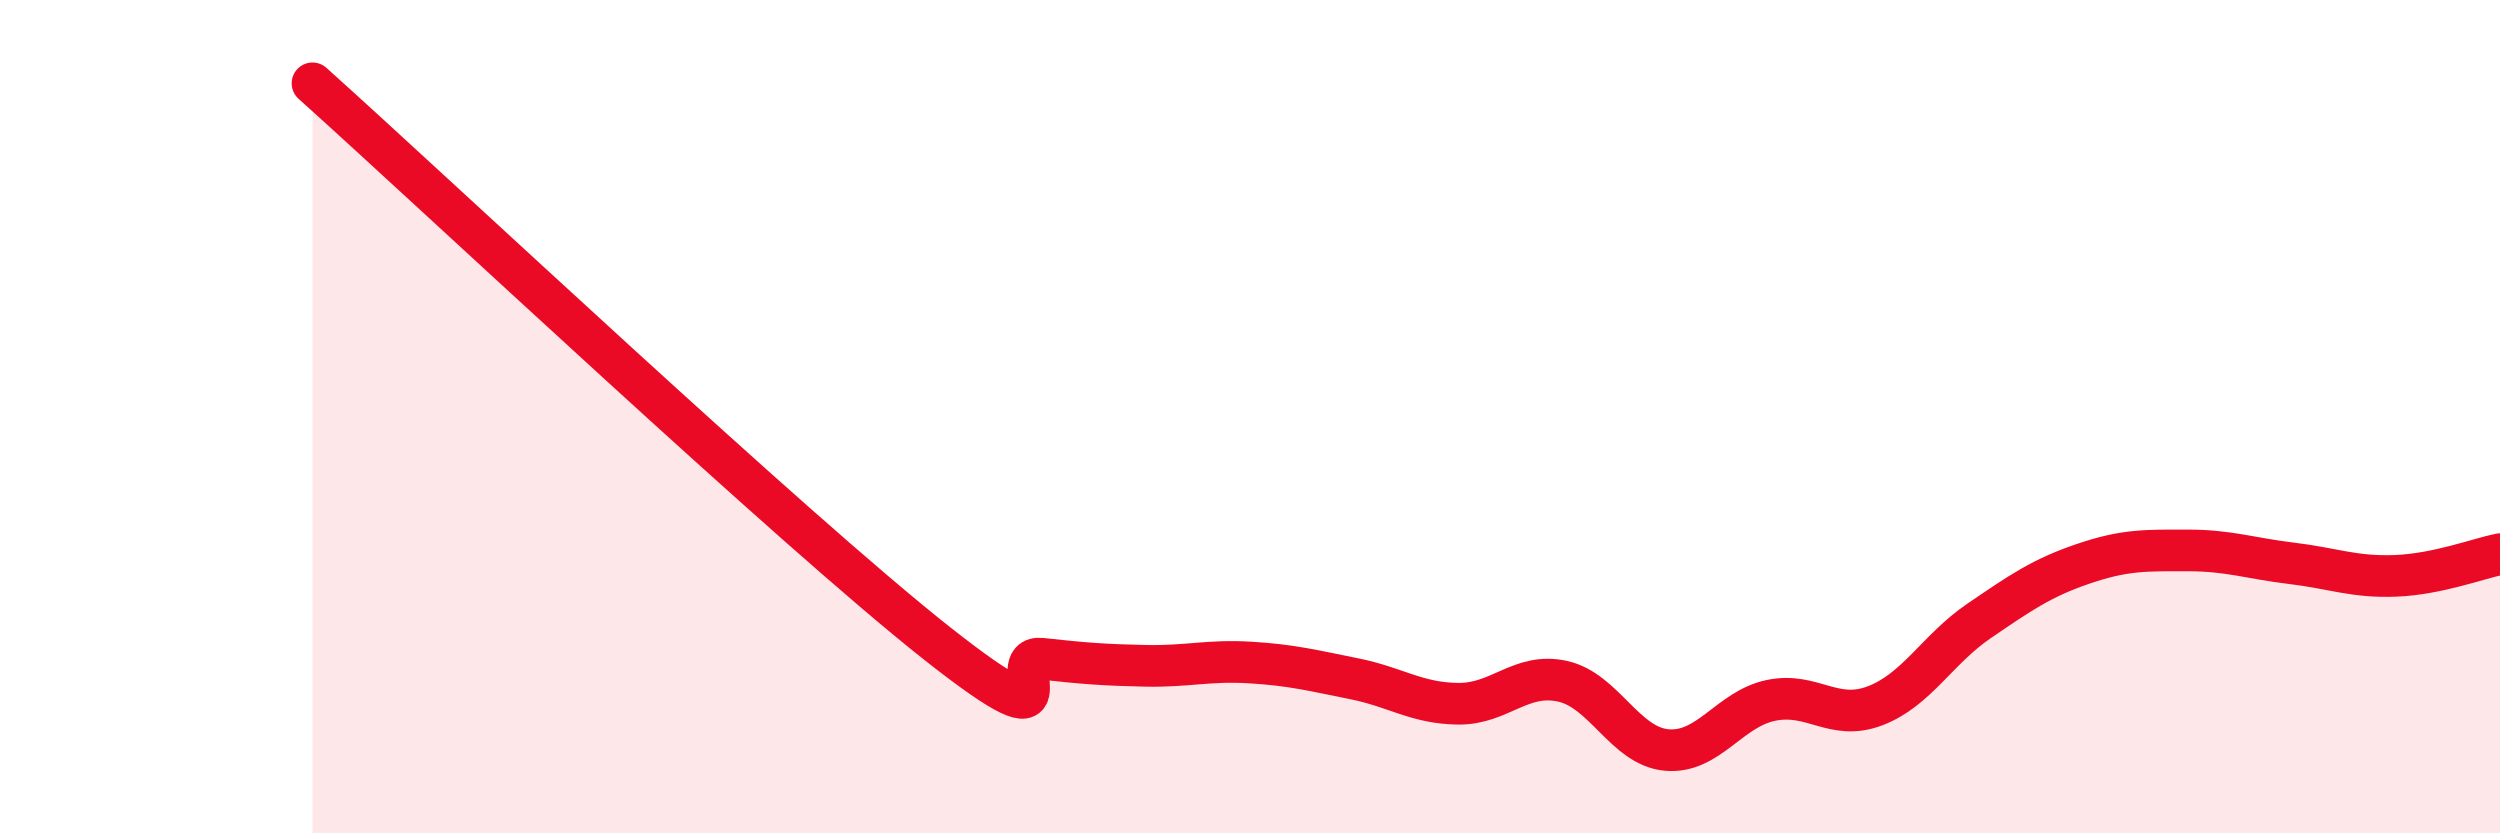
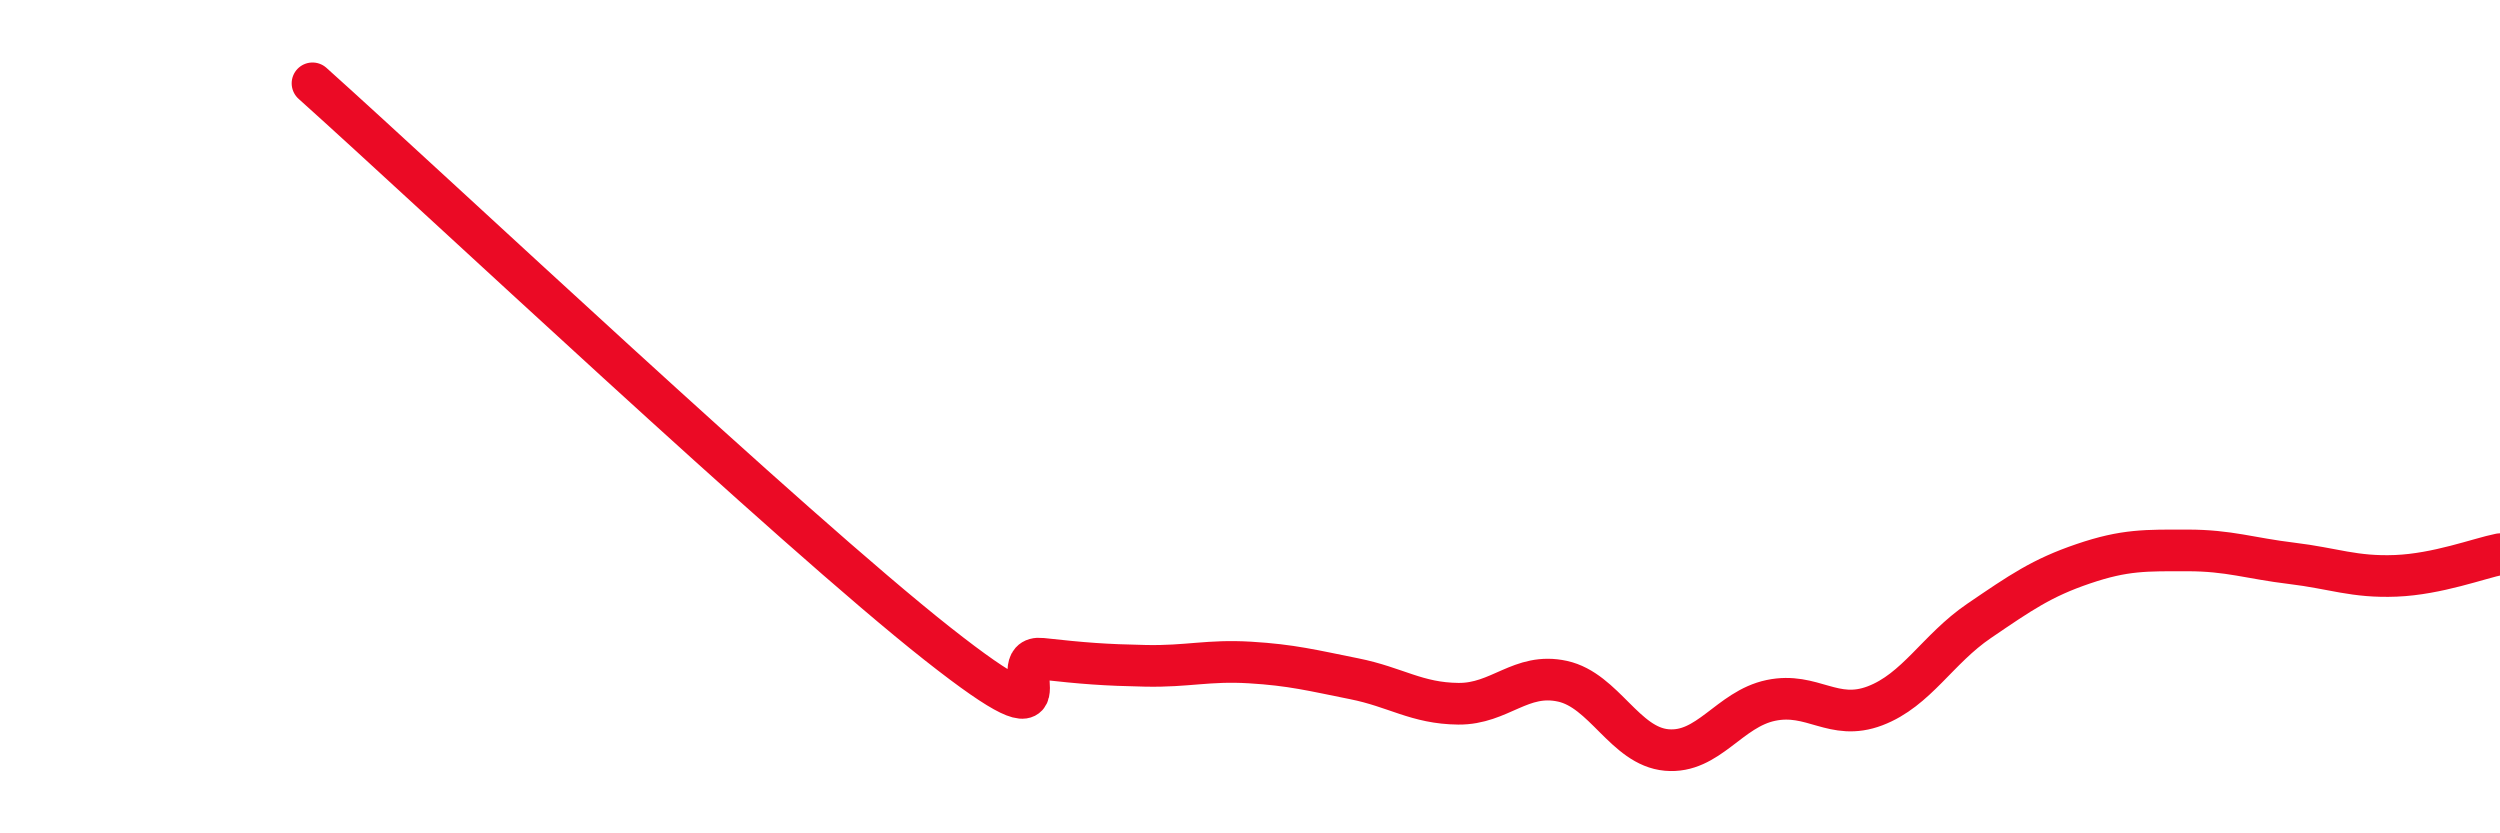
<svg xmlns="http://www.w3.org/2000/svg" width="60" height="20" viewBox="0 0 60 20">
-   <path d="M 7.5,2 C 10.5,4.69 19,12.69 22.5,15.45 C 26,18.21 24,15.7 25,15.81 C 26,15.92 26.5,15.96 27.5,15.98 C 28.5,16 29,15.84 30,15.9 C 31,15.96 31.5,16.09 32.5,16.29 C 33.5,16.49 34,16.88 35,16.89 C 36,16.9 36.5,16.13 37.5,16.35 C 38.5,16.57 39,17.91 40,18 C 41,18.09 41.5,17.02 42.5,16.81 C 43.5,16.6 44,17.32 45,16.94 C 46,16.56 46.5,15.58 47.5,14.9 C 48.5,14.22 49,13.87 50,13.53 C 51,13.19 51.5,13.21 52.5,13.21 C 53.5,13.21 54,13.4 55,13.52 C 56,13.64 56.5,13.86 57.5,13.82 C 58.5,13.78 59.5,13.4 60,13.3L60 20L7.5 20Z" fill="#EB0A25" opacity="0.1" stroke-linecap="round" stroke-linejoin="round" />
  <path d="M 7.5,2 C 10.5,4.69 19,12.69 22.5,15.45 C 26,18.21 24,15.7 25,15.81 C 26,15.92 26.5,15.96 27.5,15.98 C 28.5,16 29,15.84 30,15.9 C 31,15.96 31.5,16.09 32.5,16.29 C 33.5,16.49 34,16.88 35,16.89 C 36,16.9 36.5,16.13 37.5,16.35 C 38.5,16.57 39,17.91 40,18 C 41,18.09 41.5,17.02 42.5,16.81 C 43.5,16.6 44,17.32 45,16.94 C 46,16.56 46.5,15.58 47.5,14.9 C 48.5,14.22 49,13.87 50,13.53 C 51,13.19 51.5,13.21 52.5,13.21 C 53.5,13.21 54,13.4 55,13.52 C 56,13.64 56.5,13.86 57.5,13.82 C 58.5,13.78 59.5,13.4 60,13.3" stroke="#EB0A25" stroke-width="1" fill="none" stroke-linecap="round" stroke-linejoin="round" />
</svg>